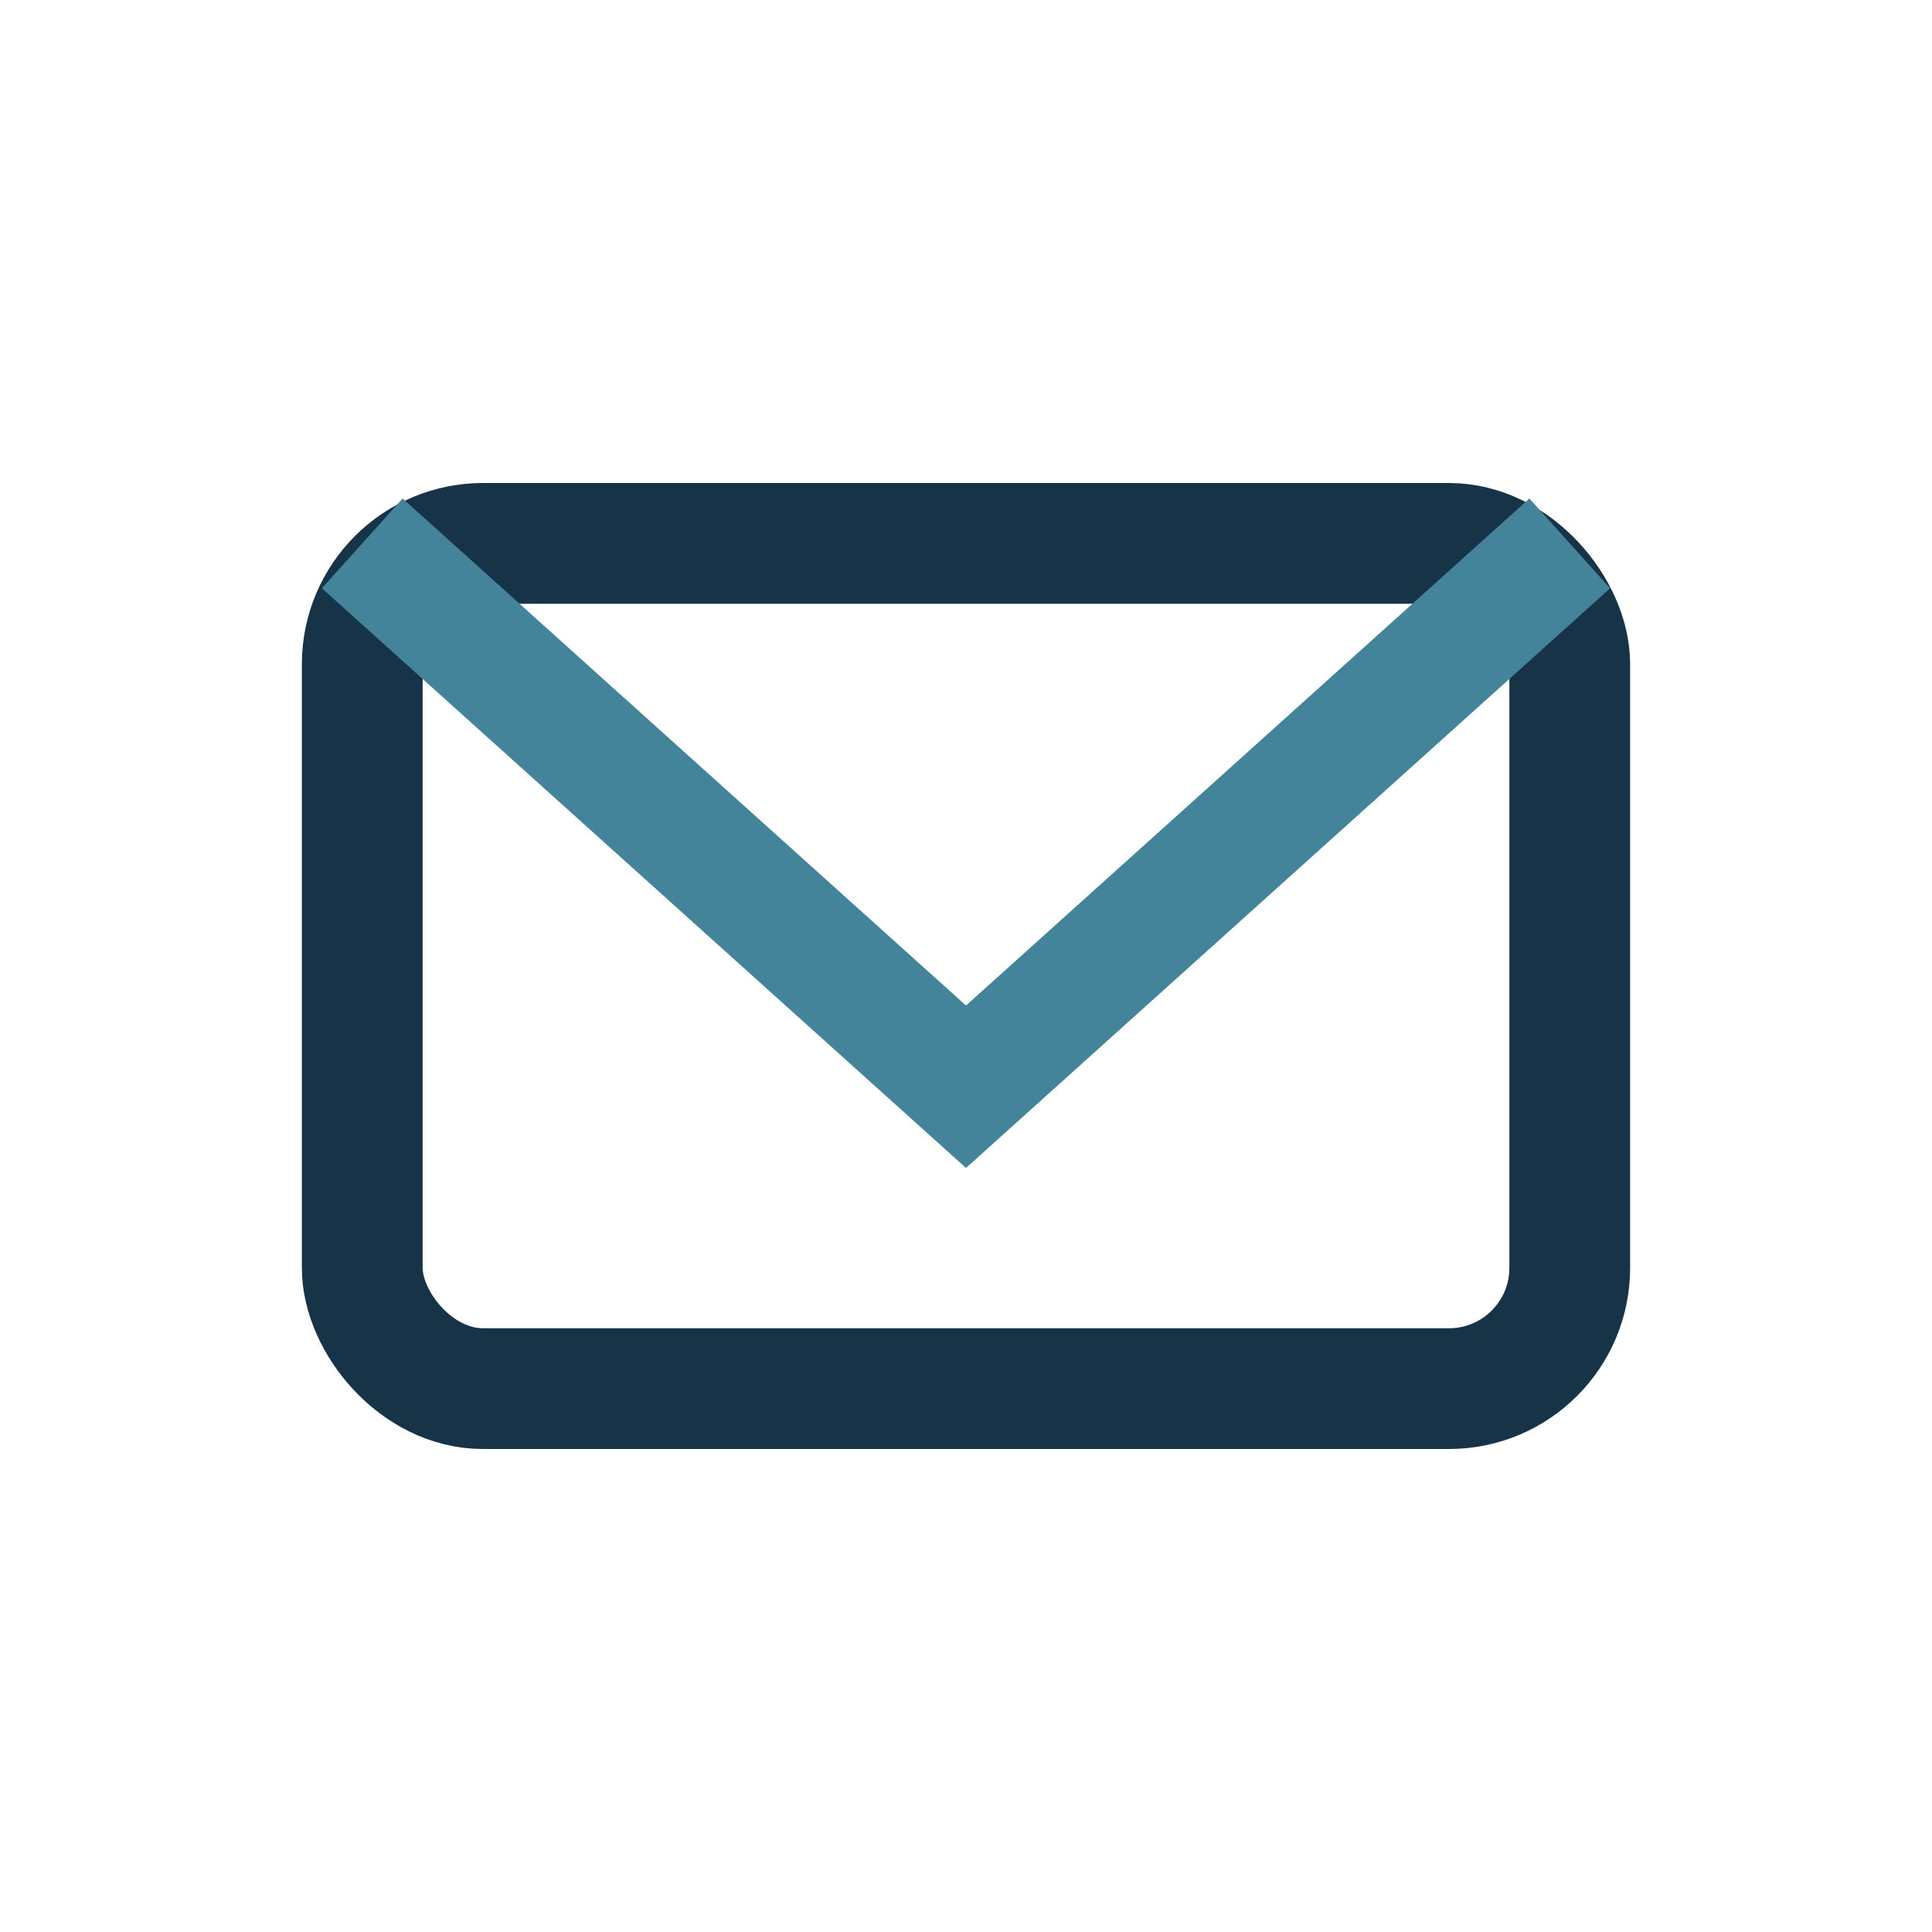
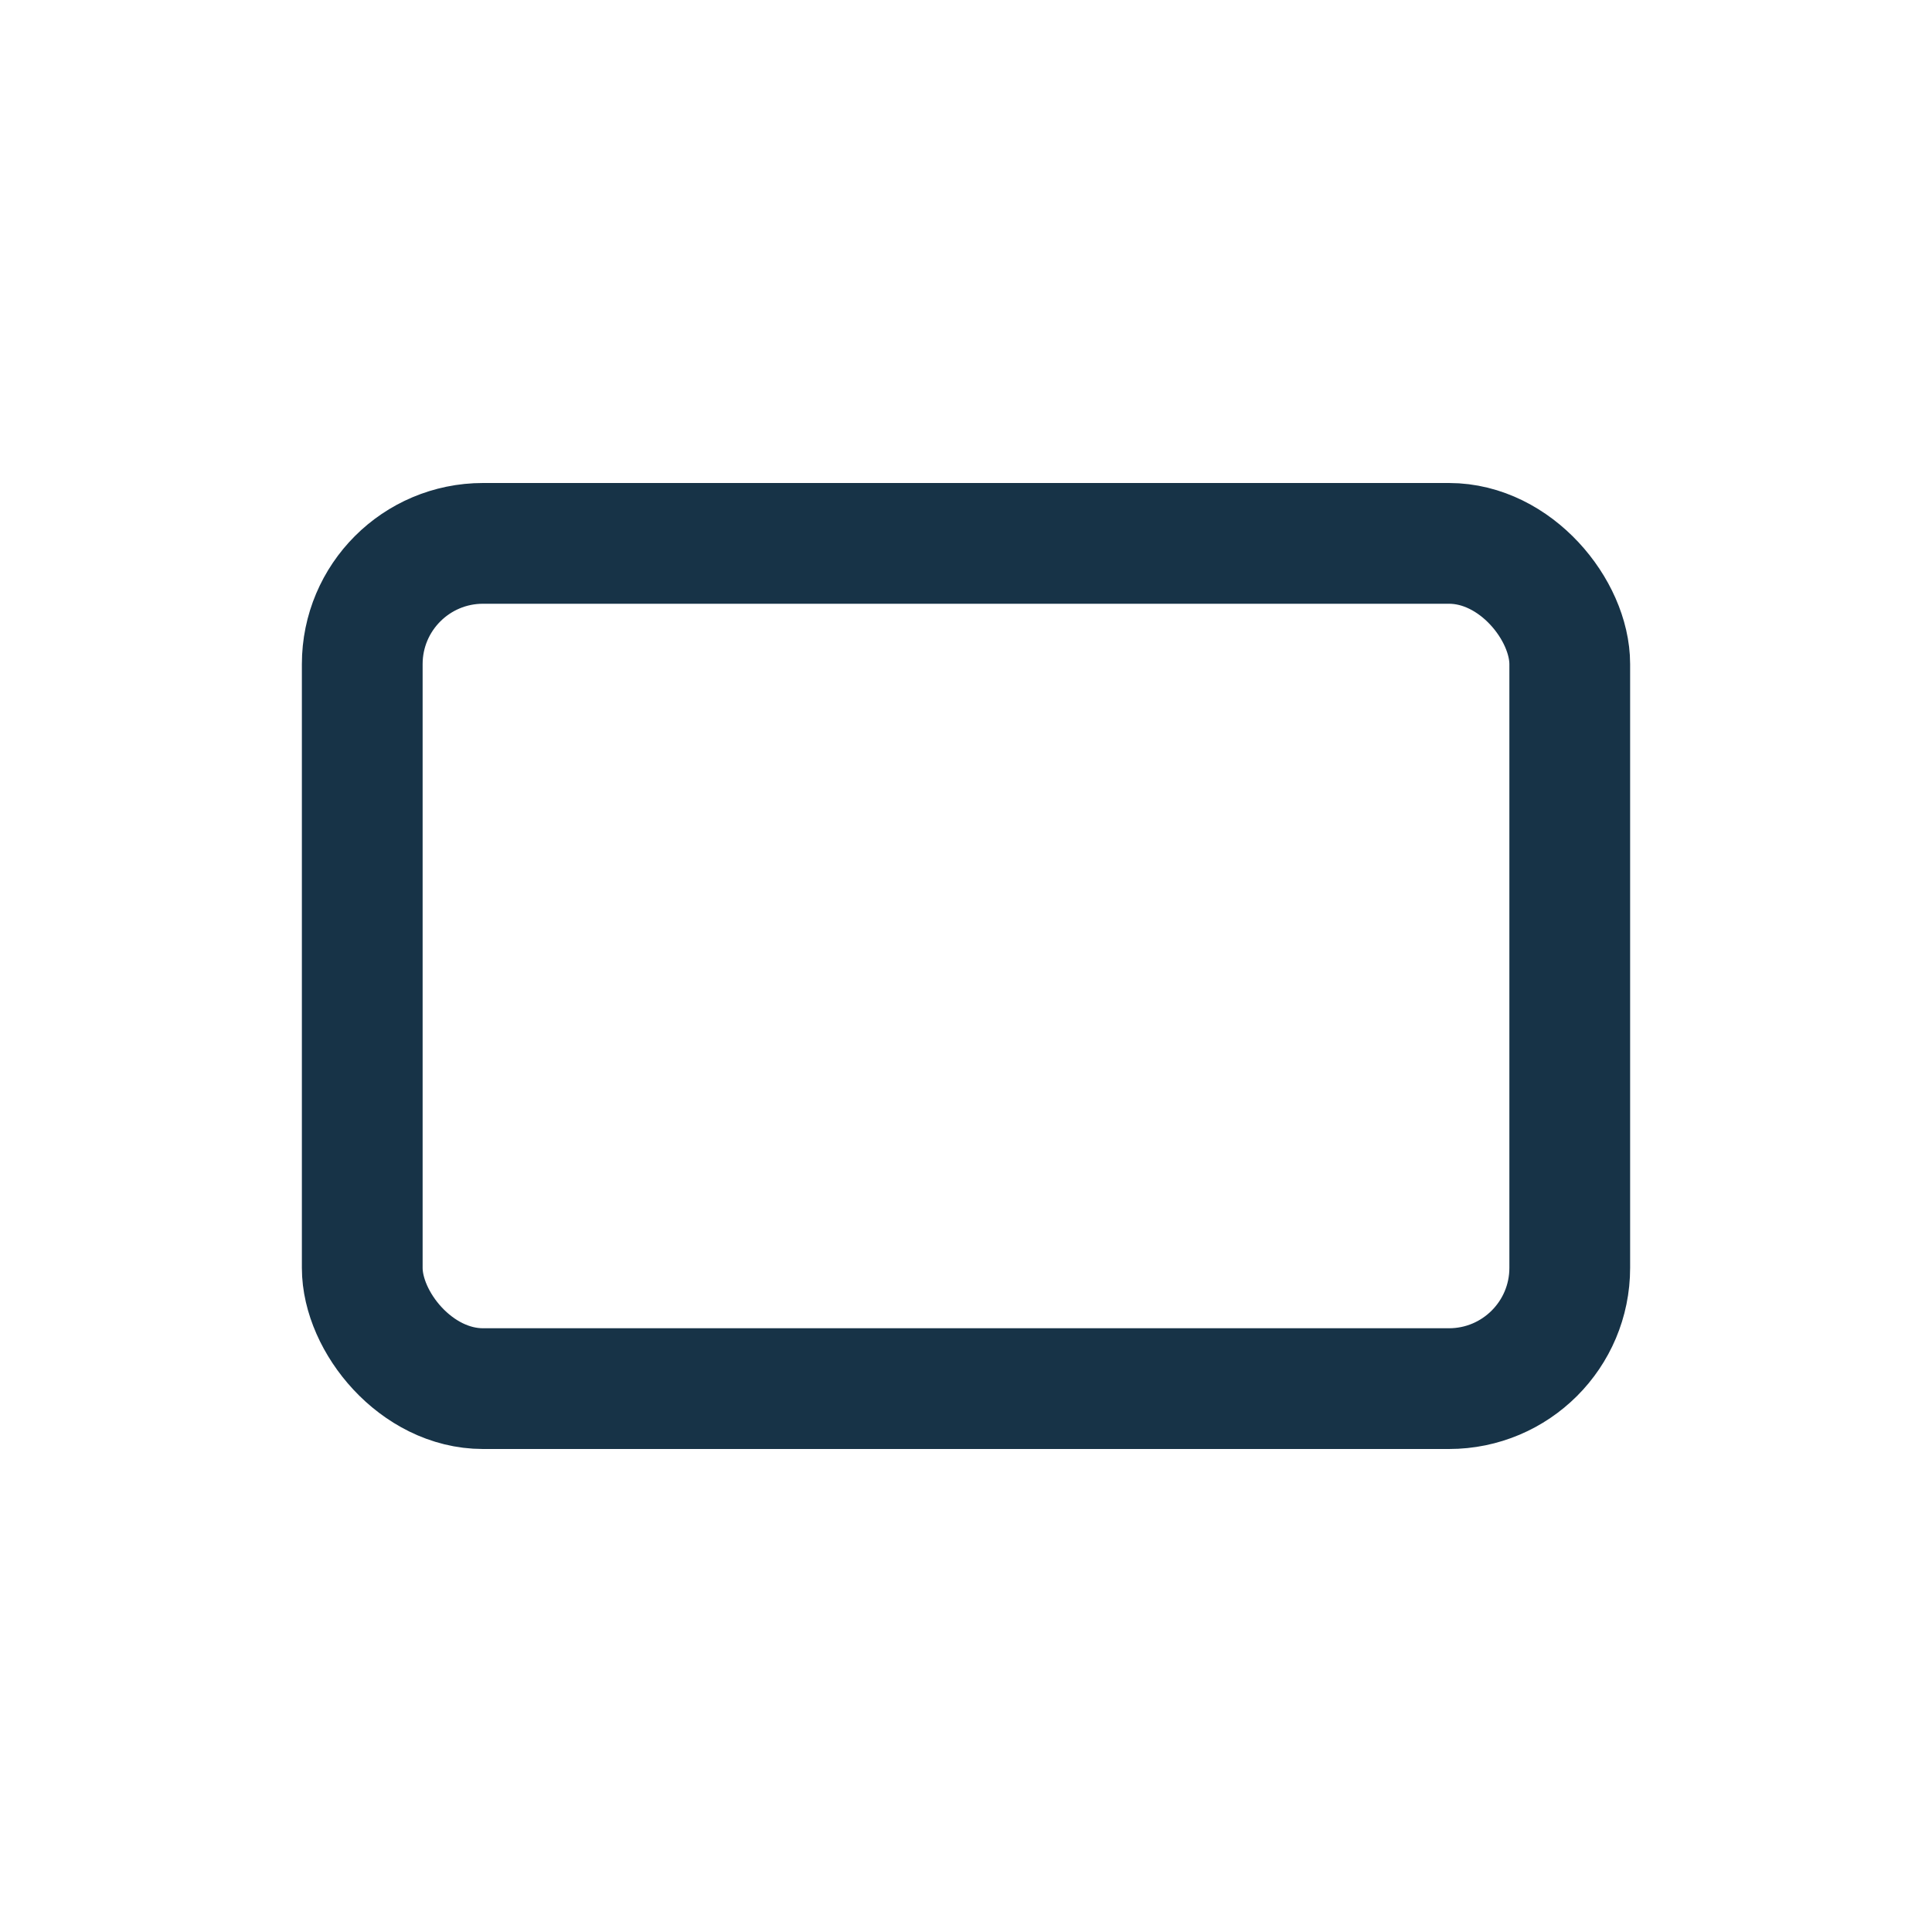
<svg xmlns="http://www.w3.org/2000/svg" width="32" height="32" viewBox="0 0 32 32">
  <rect x="6" y="9" width="20" height="14" rx="2" fill="none" stroke="#173347" stroke-width="2" />
-   <path d="M6 9l10 9 10-9" fill="none" stroke="#43849B" stroke-width="2" />
</svg>